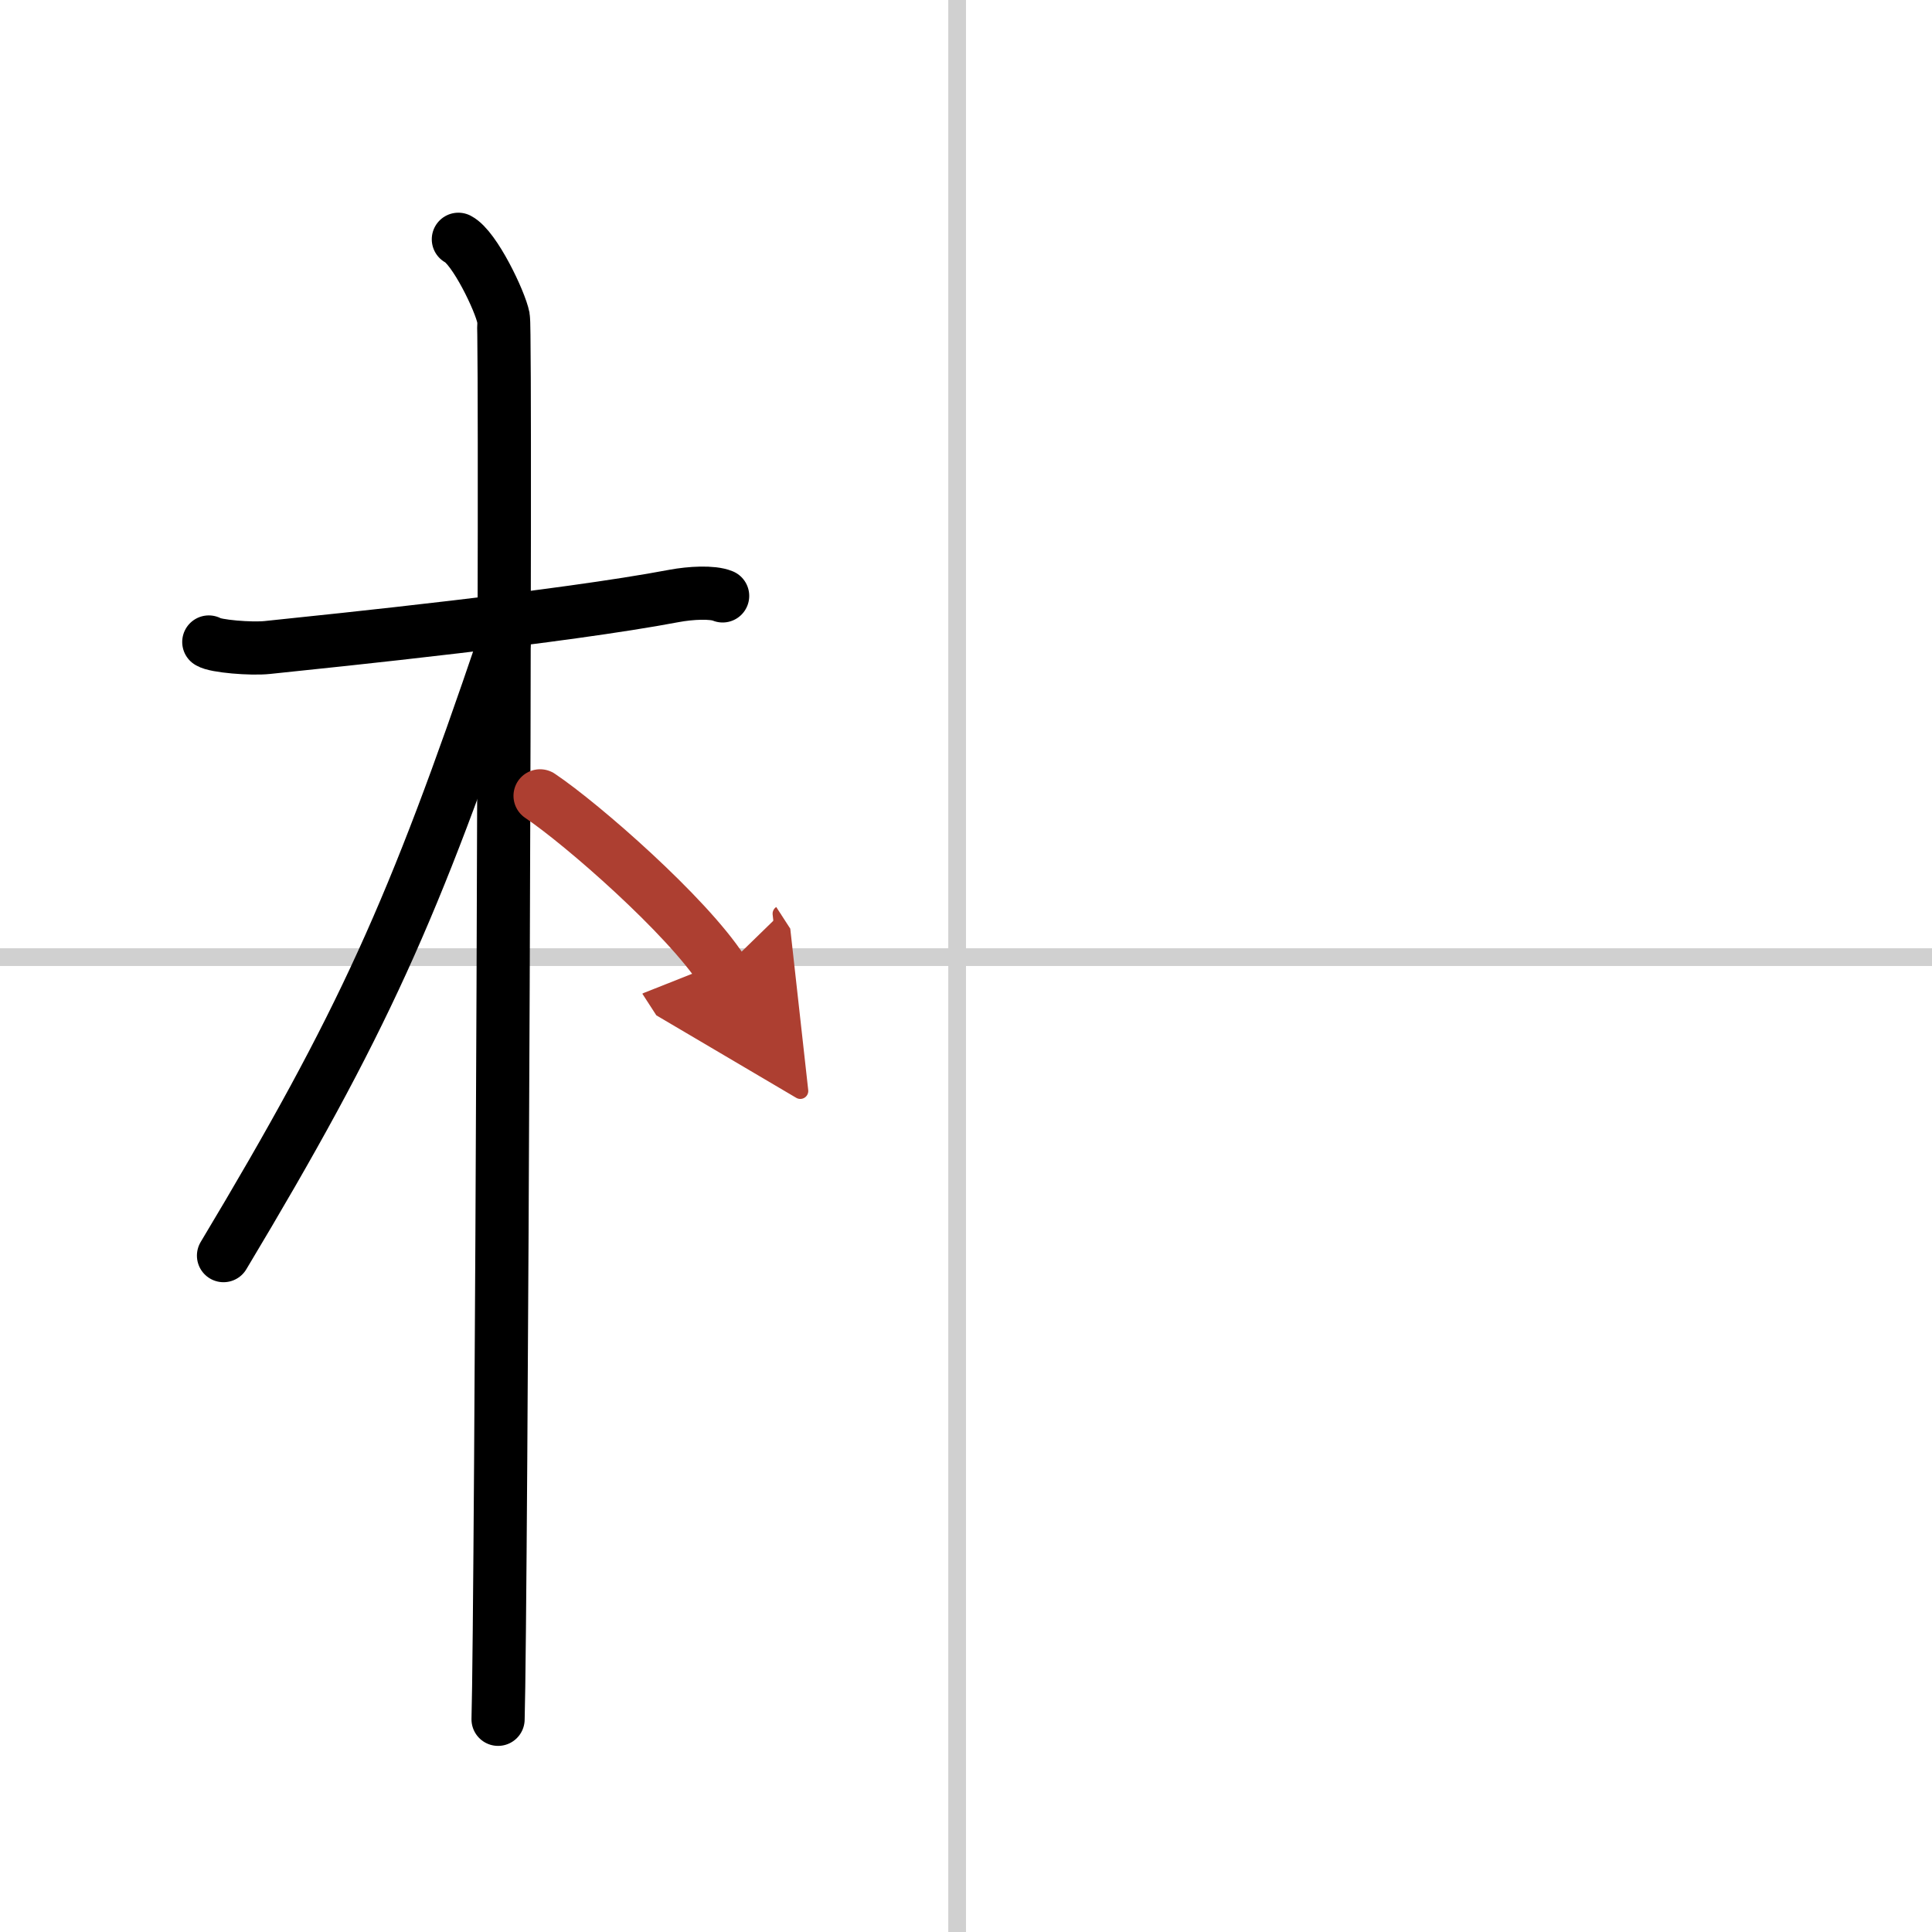
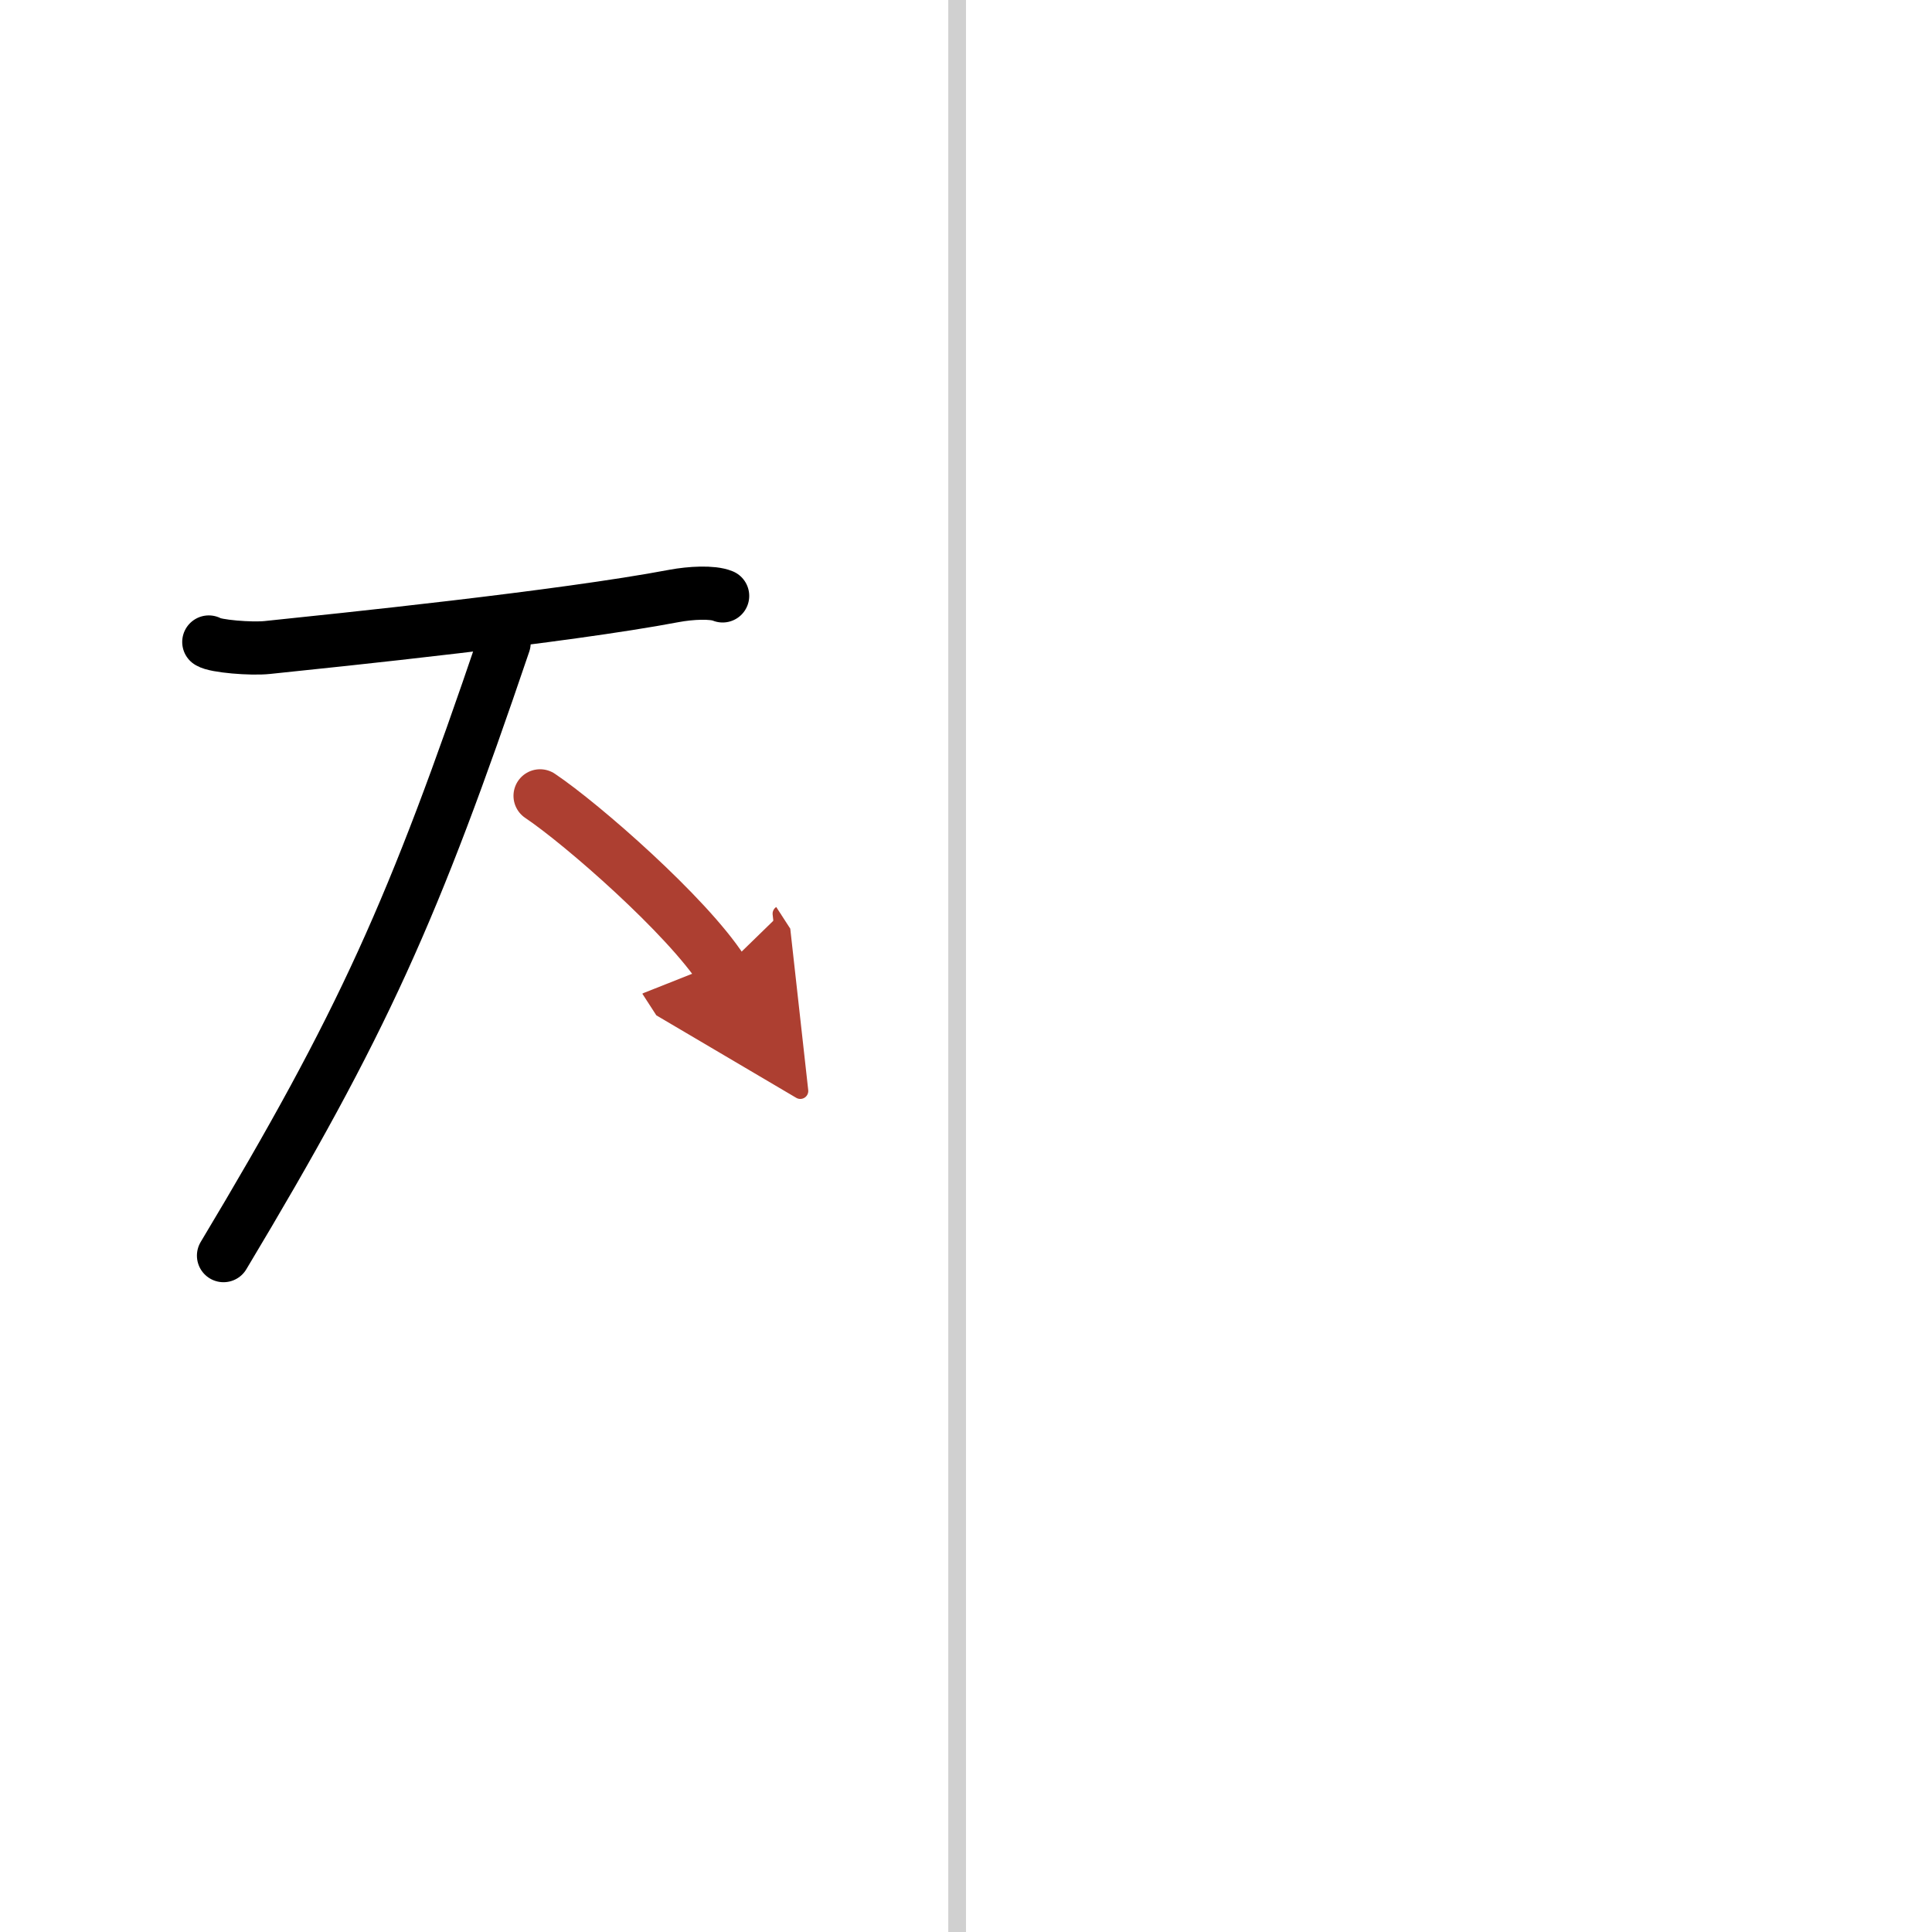
<svg xmlns="http://www.w3.org/2000/svg" width="400" height="400" viewBox="0 0 109 109">
  <defs>
    <marker id="a" markerWidth="4" orient="auto" refX="1" refY="5" viewBox="0 0 10 10">
      <polyline points="0 0 10 5 0 10 1 5" fill="#ad3f31" stroke="#ad3f31" />
    </marker>
  </defs>
  <g fill="none" stroke="#000" stroke-linecap="round" stroke-linejoin="round" stroke-width="3">
    <rect width="100%" height="100%" fill="#fff" stroke="#fff" />
    <line x1="54" x2="54" y2="109" stroke="#d0d0d0" stroke-width="1" />
-     <line x2="109" y1="54" y2="54" stroke="#d0d0d0" stroke-width="1" />
    <path d="m11.78 36.22c0.35 0.24 2.39 0.41 3.31 0.31 3.94-0.41 16.62-1.71 22.95-2.91 0.92-0.17 2.15-0.24 2.73 0" />
-     <path d="m25.86 13.5c0.91 0.47 2.36 3.49 2.54 4.42s-0.12 73.25-0.3 79.08" />
    <path d="m28.44 36.28c-5.1 15.04-7.94 21.4-15.83 34.56" />
    <path d="m30.47 44.9c2.37 1.59 8.28 6.76 10.28 9.85" marker-end="url(#a)" stroke="#ad3f31" />
  </g>
</svg>